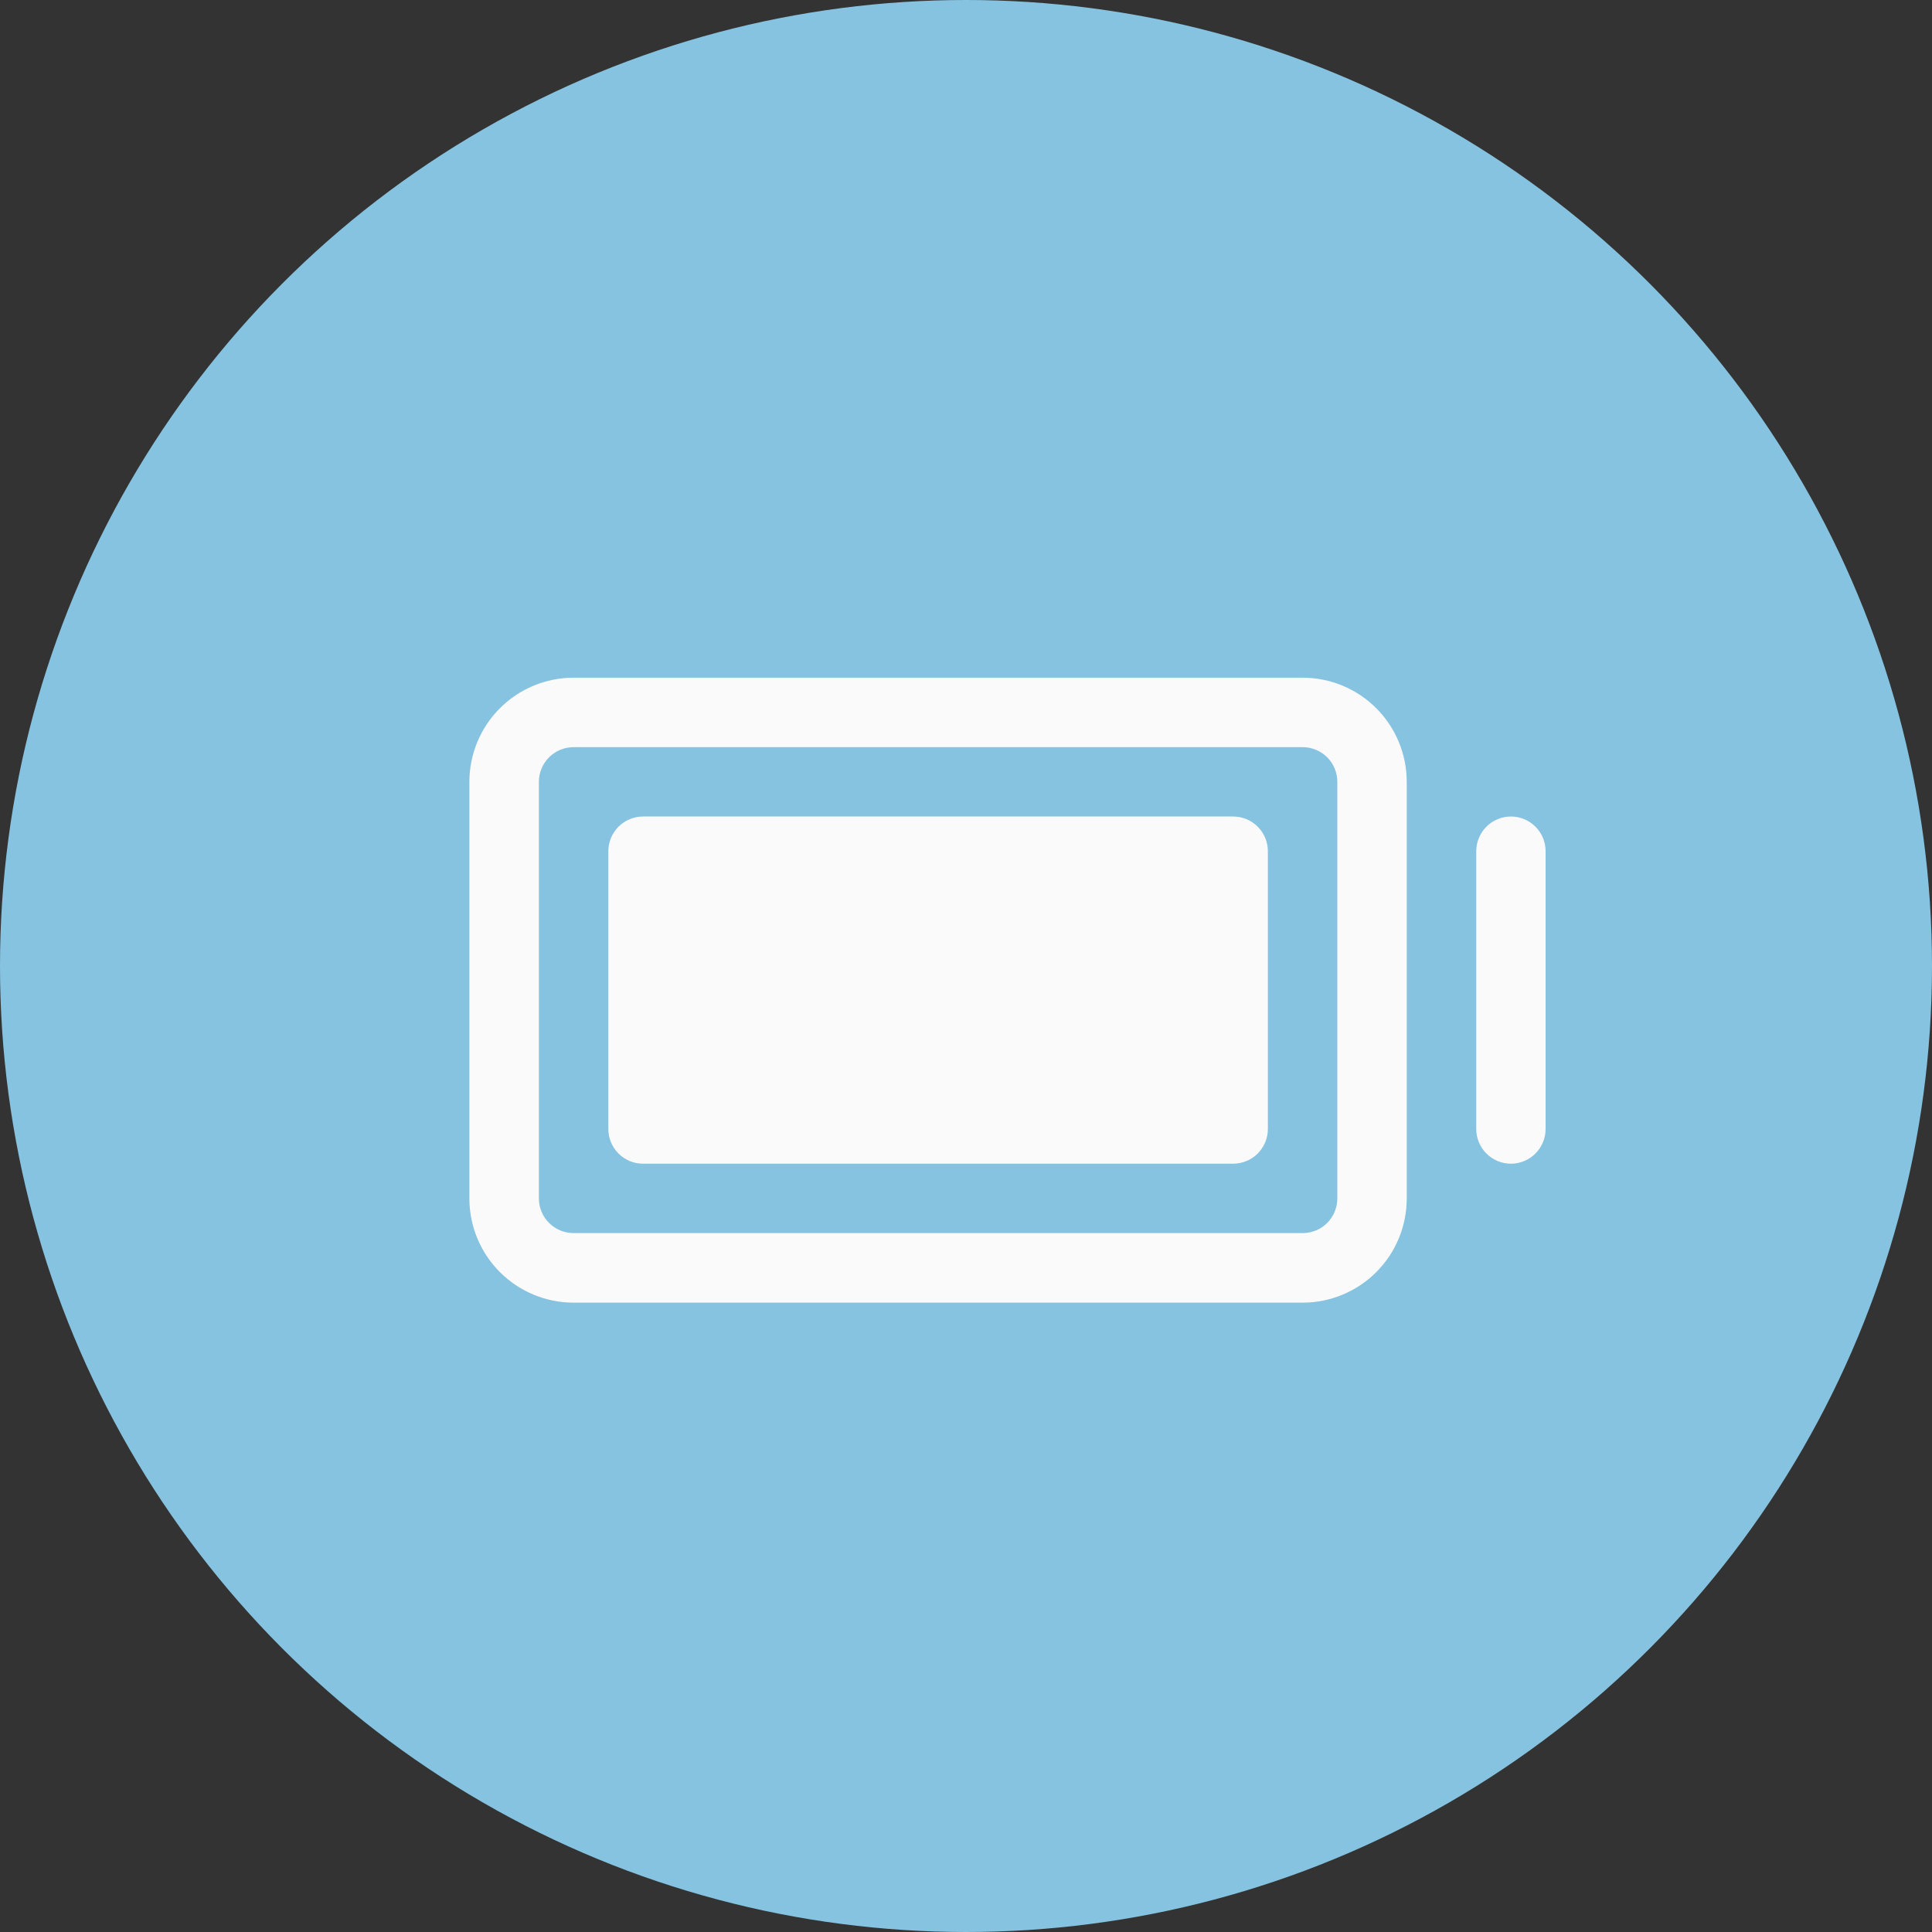
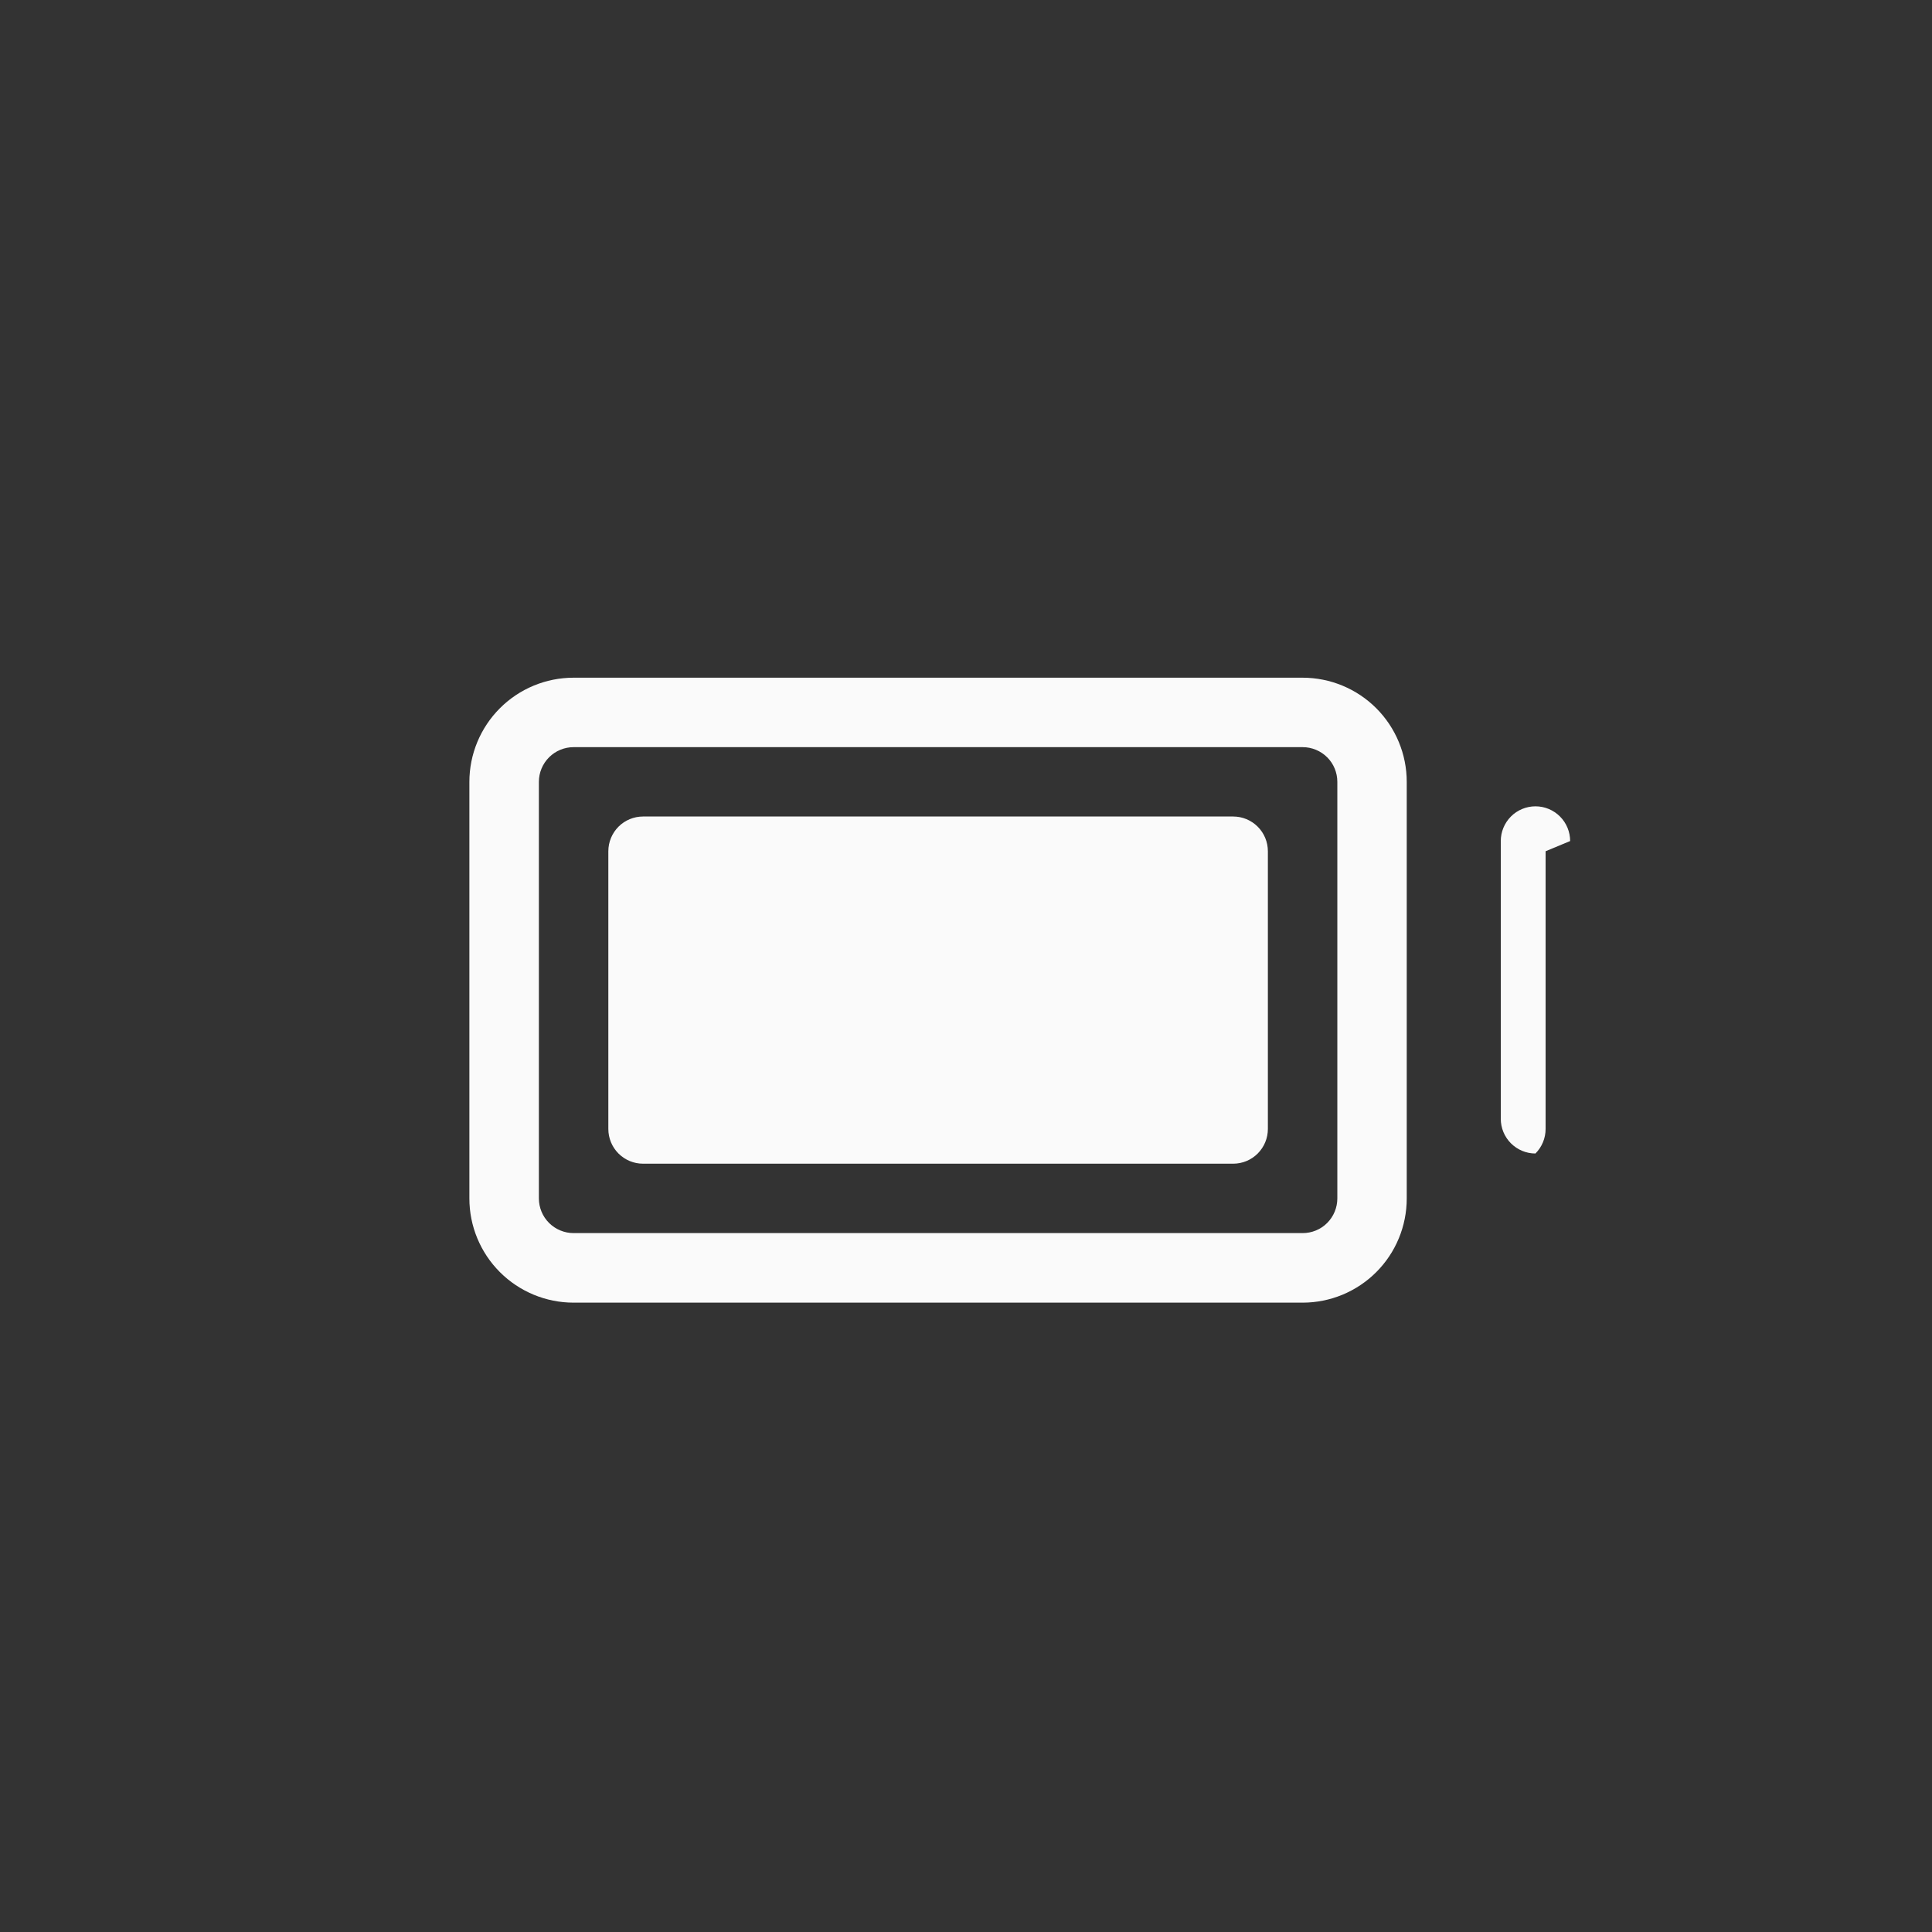
<svg xmlns="http://www.w3.org/2000/svg" fill="none" height="40" viewBox="0 0 40 40" width="40">
  <rect x="0" y="0" width="40" height="40" fill="#333333" stroke="none" />
-   <circle cx="20" cy="20" fill="#86c3e0" r="20" />
-   <path d="m26.969 14.031h-15.094c-.572 0-1.12.227-1.525.632-.404.404-.632.953-.632 1.525v8.625c0 .572.227 1.12.632 1.525.404.404.953.632 1.525.632h15.094c.572 0 1.12-.227 1.525-.632.404-.404.631-.953.631-1.525v-8.625c0-.572-.227-1.12-.631-1.525-.404-.404-.953-.632-1.525-.632zm.719 10.781c0 .191-.076.373-.21.508s-.318.21-.508.21h-15.094c-.191 0-.373-.076-.508-.21s-.211-.318-.211-.508v-8.625c0-.191.076-.373.211-.508s.318-.21.508-.21h15.094c.191 0 .373.076.508.21s.21.318.21.508zm-1.438-7.188v5.75c0 .191-.076.373-.21.508s-.318.211-.508.211h-12.219c-.191 0-.373-.076-.508-.211s-.21-.318-.21-.508v-5.75c0-.191.076-.373.21-.508s.318-.211.508-.211h12.219c.191 0 .373.076.508.211s.21.318.21.508zm5.75 0v5.75c0 .191-.076.373-.21.508s-.318.211-.508.211c-.191 0-.373-.076-.508-.211s-.21-.318-.21-.508v-5.75c0-.191.076-.373.21-.508s.318-.211.508-.211c.191 0 .373.076.508.211s.21.318.21.508z" fill="#fafafa" />
+   <path d="m26.969 14.031h-15.094c-.572 0-1.12.227-1.525.632-.404.404-.632.953-.632 1.525v8.625c0 .572.227 1.12.632 1.525.404.404.953.632 1.525.632h15.094c.572 0 1.12-.227 1.525-.632.404-.404.631-.953.631-1.525v-8.625c0-.572-.227-1.12-.631-1.525-.404-.404-.953-.632-1.525-.632zm.719 10.781c0 .191-.076.373-.21.508s-.318.21-.508.21h-15.094c-.191 0-.373-.076-.508-.21s-.211-.318-.211-.508v-8.625c0-.191.076-.373.211-.508s.318-.21.508-.21h15.094c.191 0 .373.076.508.21s.21.318.21.508zm-1.438-7.188v5.75c0 .191-.076.373-.21.508s-.318.211-.508.211h-12.219c-.191 0-.373-.076-.508-.211s-.21-.318-.21-.508v-5.75c0-.191.076-.373.21-.508s.318-.211.508-.211h12.219c.191 0 .373.076.508.211s.21.318.21.508zm5.75 0v5.75c0 .191-.076.373-.21.508c-.191 0-.373-.076-.508-.211s-.21-.318-.21-.508v-5.75c0-.191.076-.373.21-.508s.318-.211.508-.211c.191 0 .373.076.508.211s.21.318.21.508z" fill="#fafafa" />
</svg>